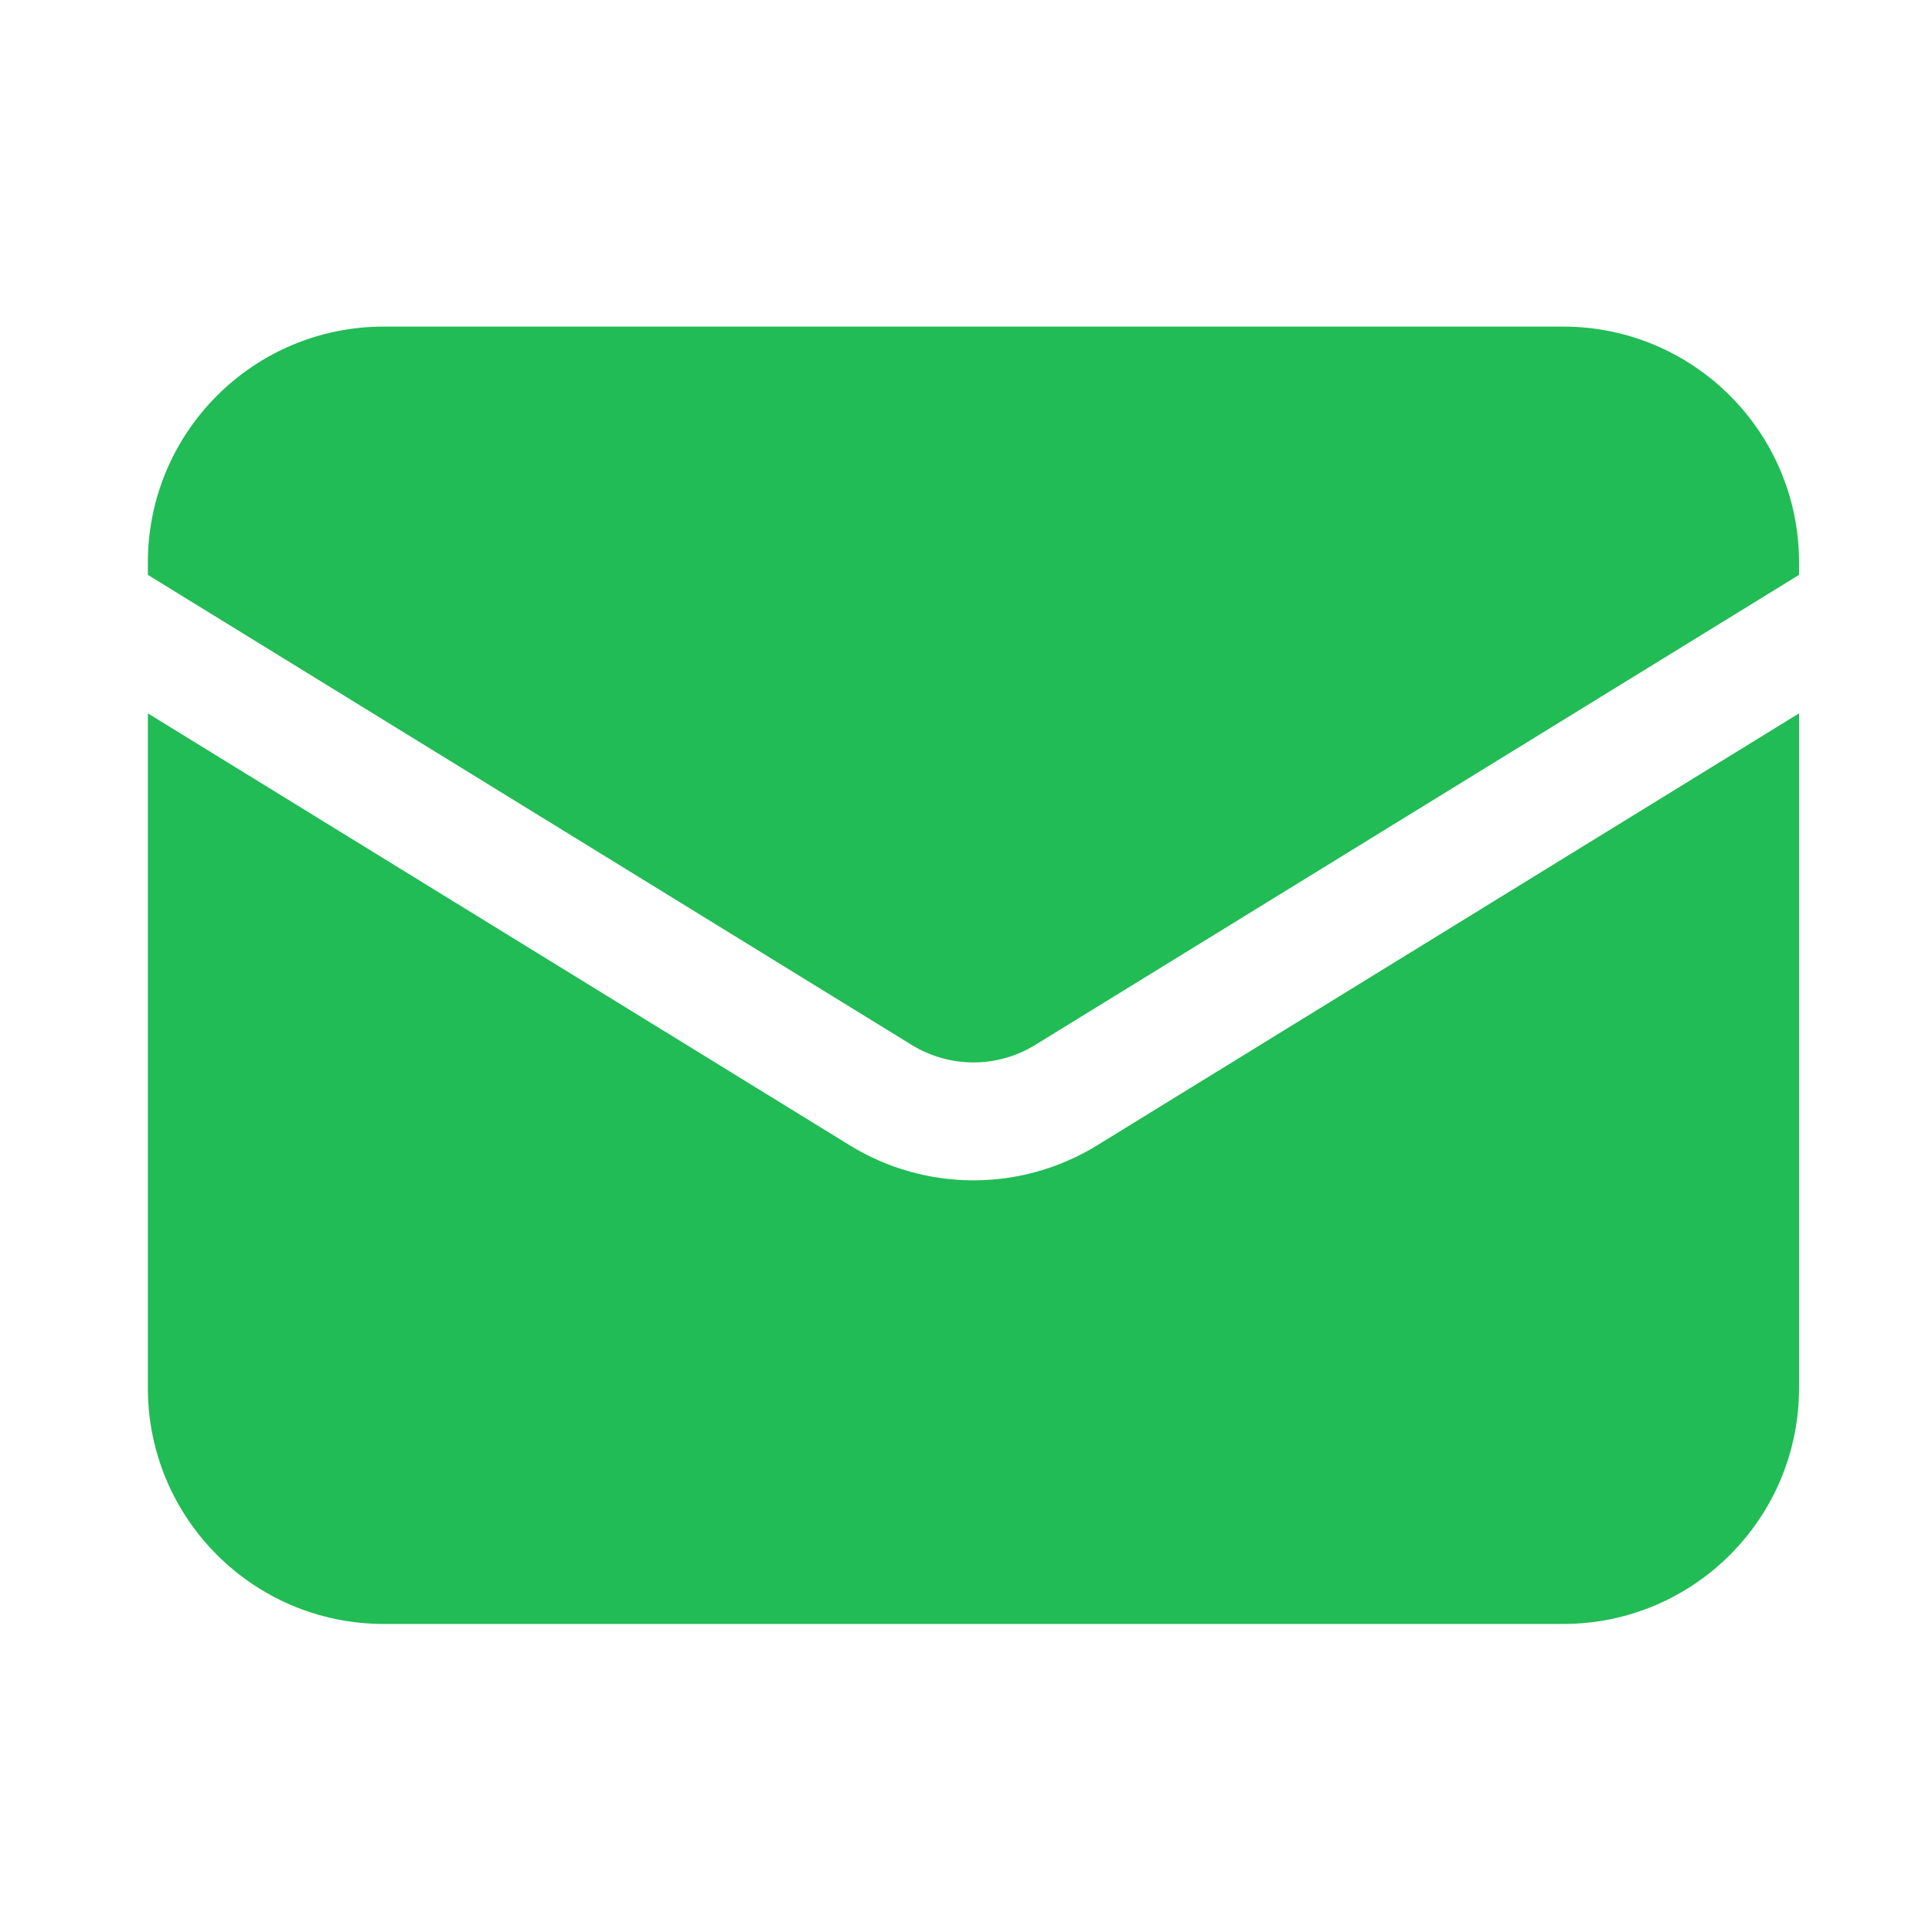
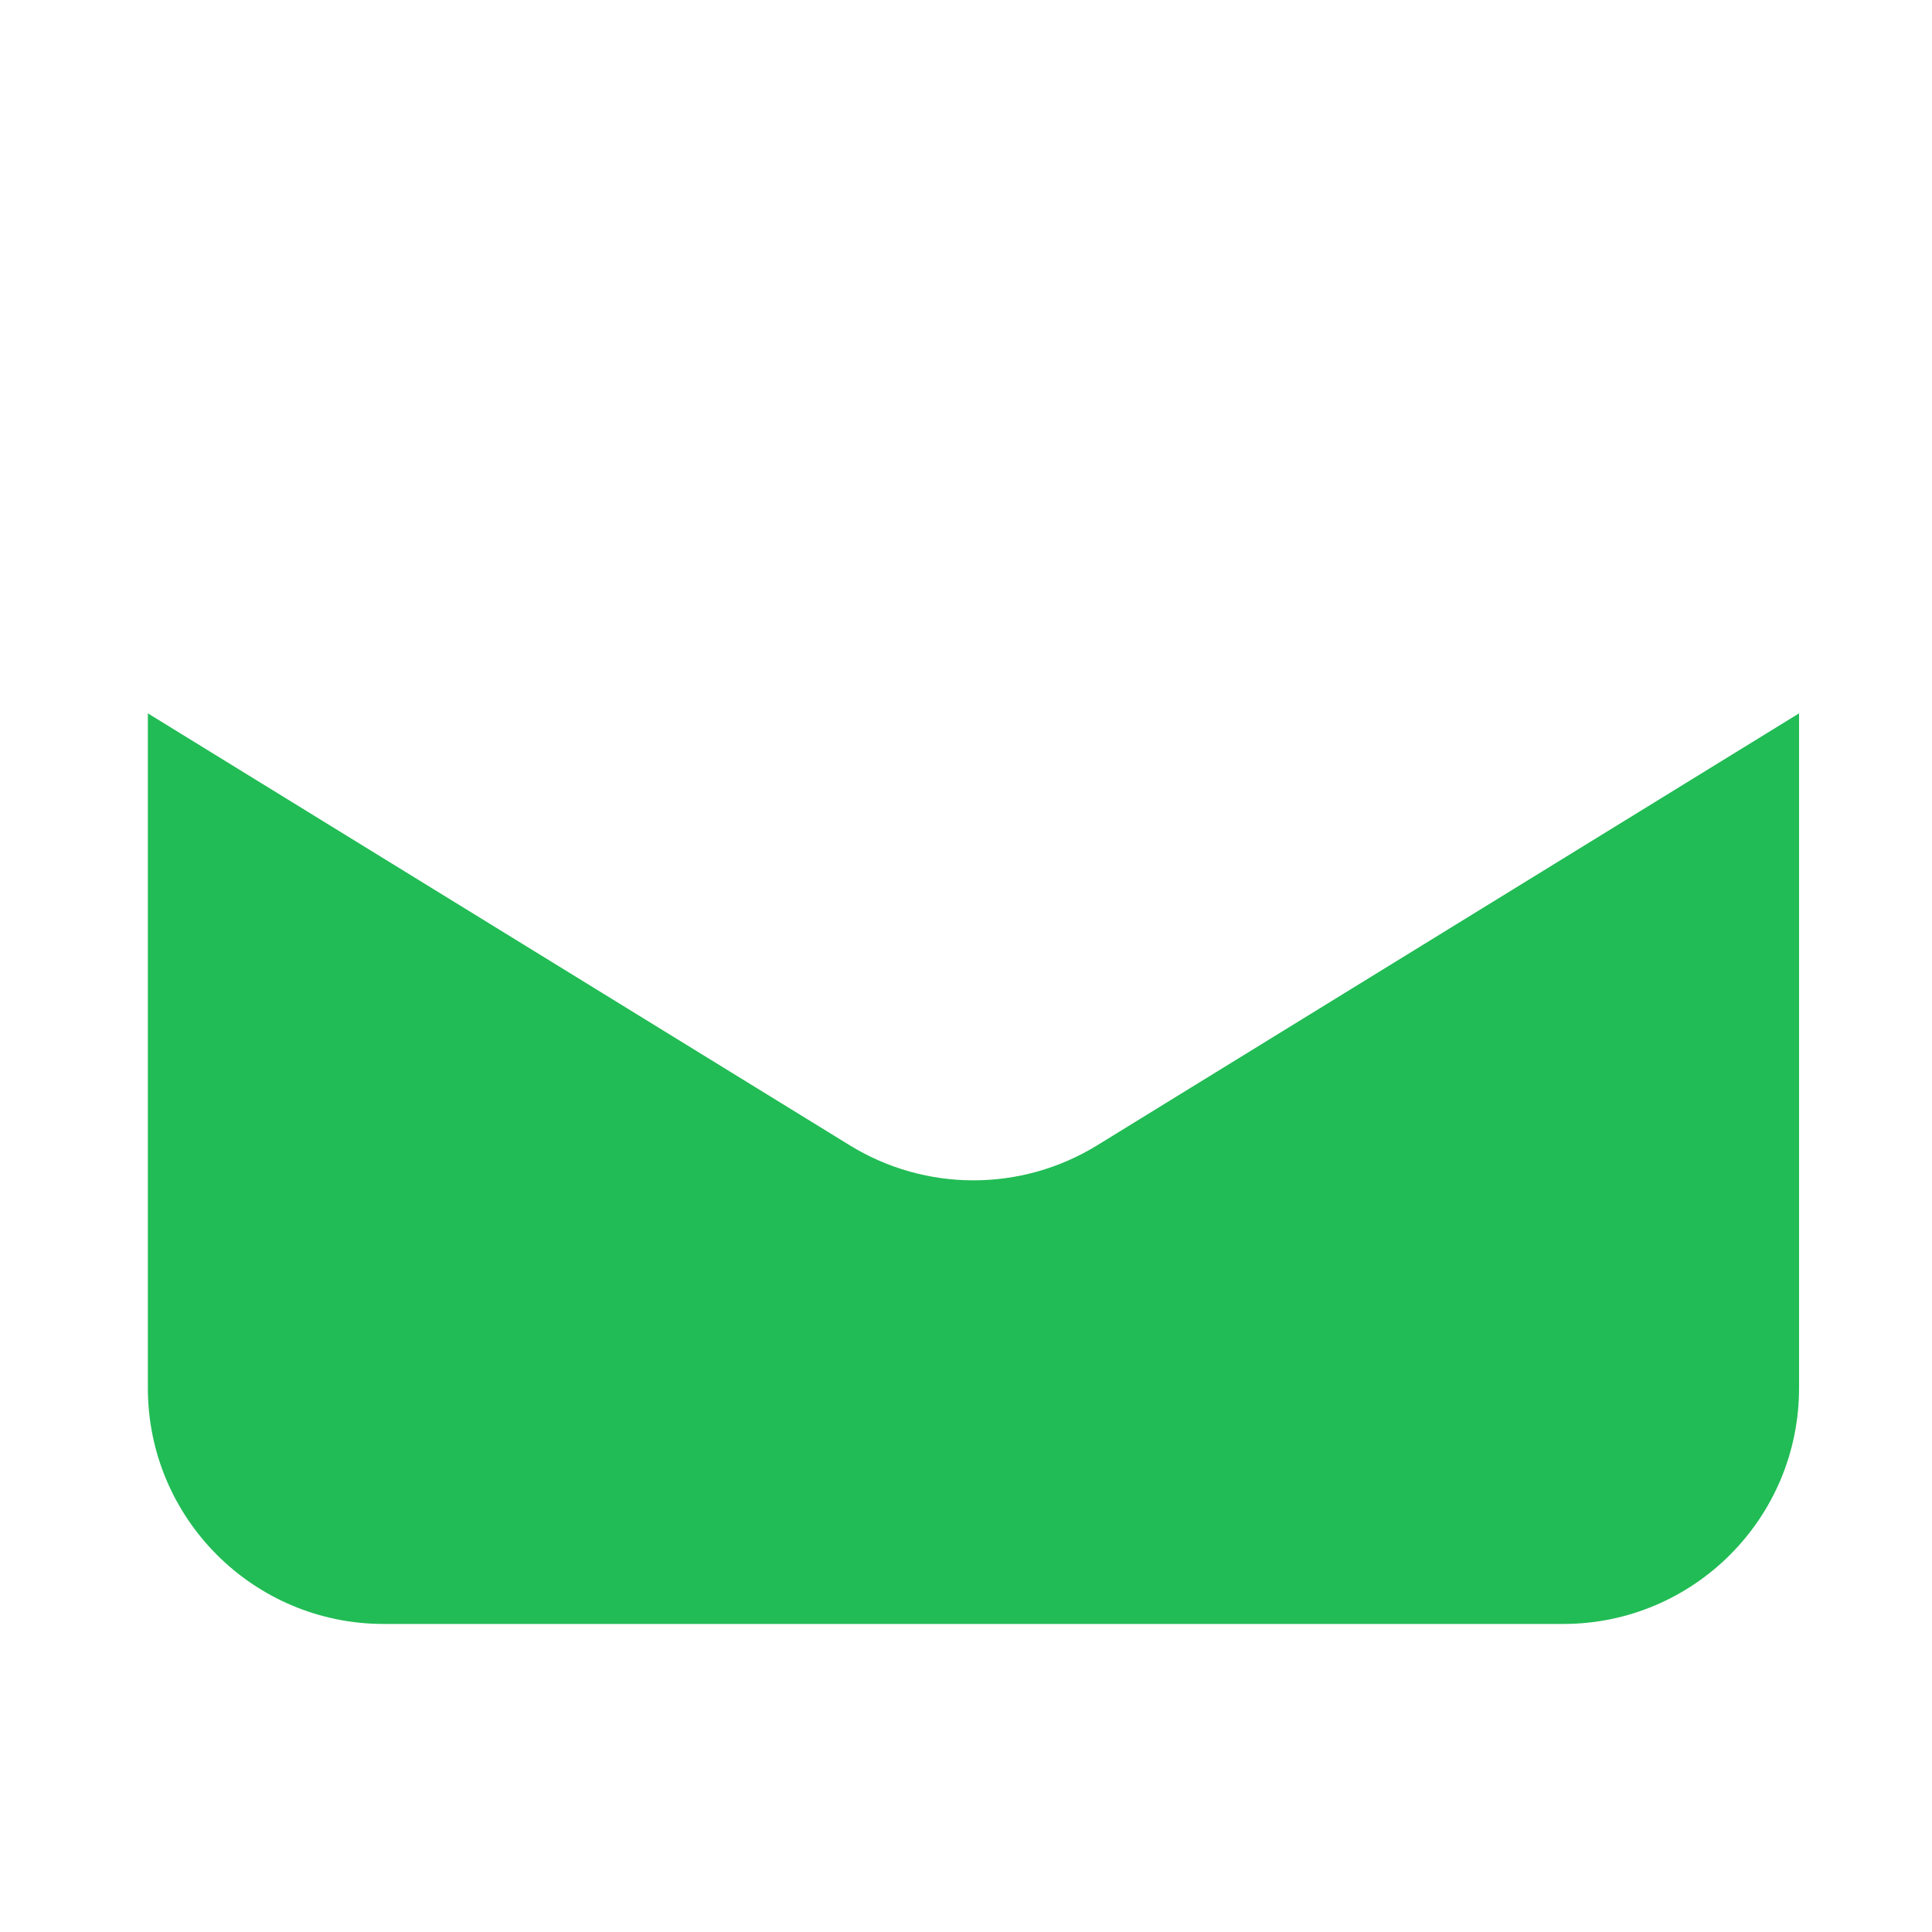
<svg xmlns="http://www.w3.org/2000/svg" width="43" height="43" viewBox="0 0 43 43" fill="none">
  <path d="M3.291 15.877V30.894C3.291 33.794 5.642 36.144 8.541 36.144H34.791C37.691 36.144 40.041 33.794 40.041 30.894V15.877L24.418 25.492C22.73 26.53 20.602 26.53 18.915 25.492L3.291 15.877Z" fill="#21BC55" />
-   <path d="M40.041 12.795V12.519C40.041 9.62 37.691 7.269 34.791 7.269H8.541C5.642 7.269 3.291 9.62 3.291 12.519V12.795L20.29 23.256C21.134 23.776 22.198 23.776 23.042 23.256L40.041 12.795Z" fill="#21BC55" />
</svg>